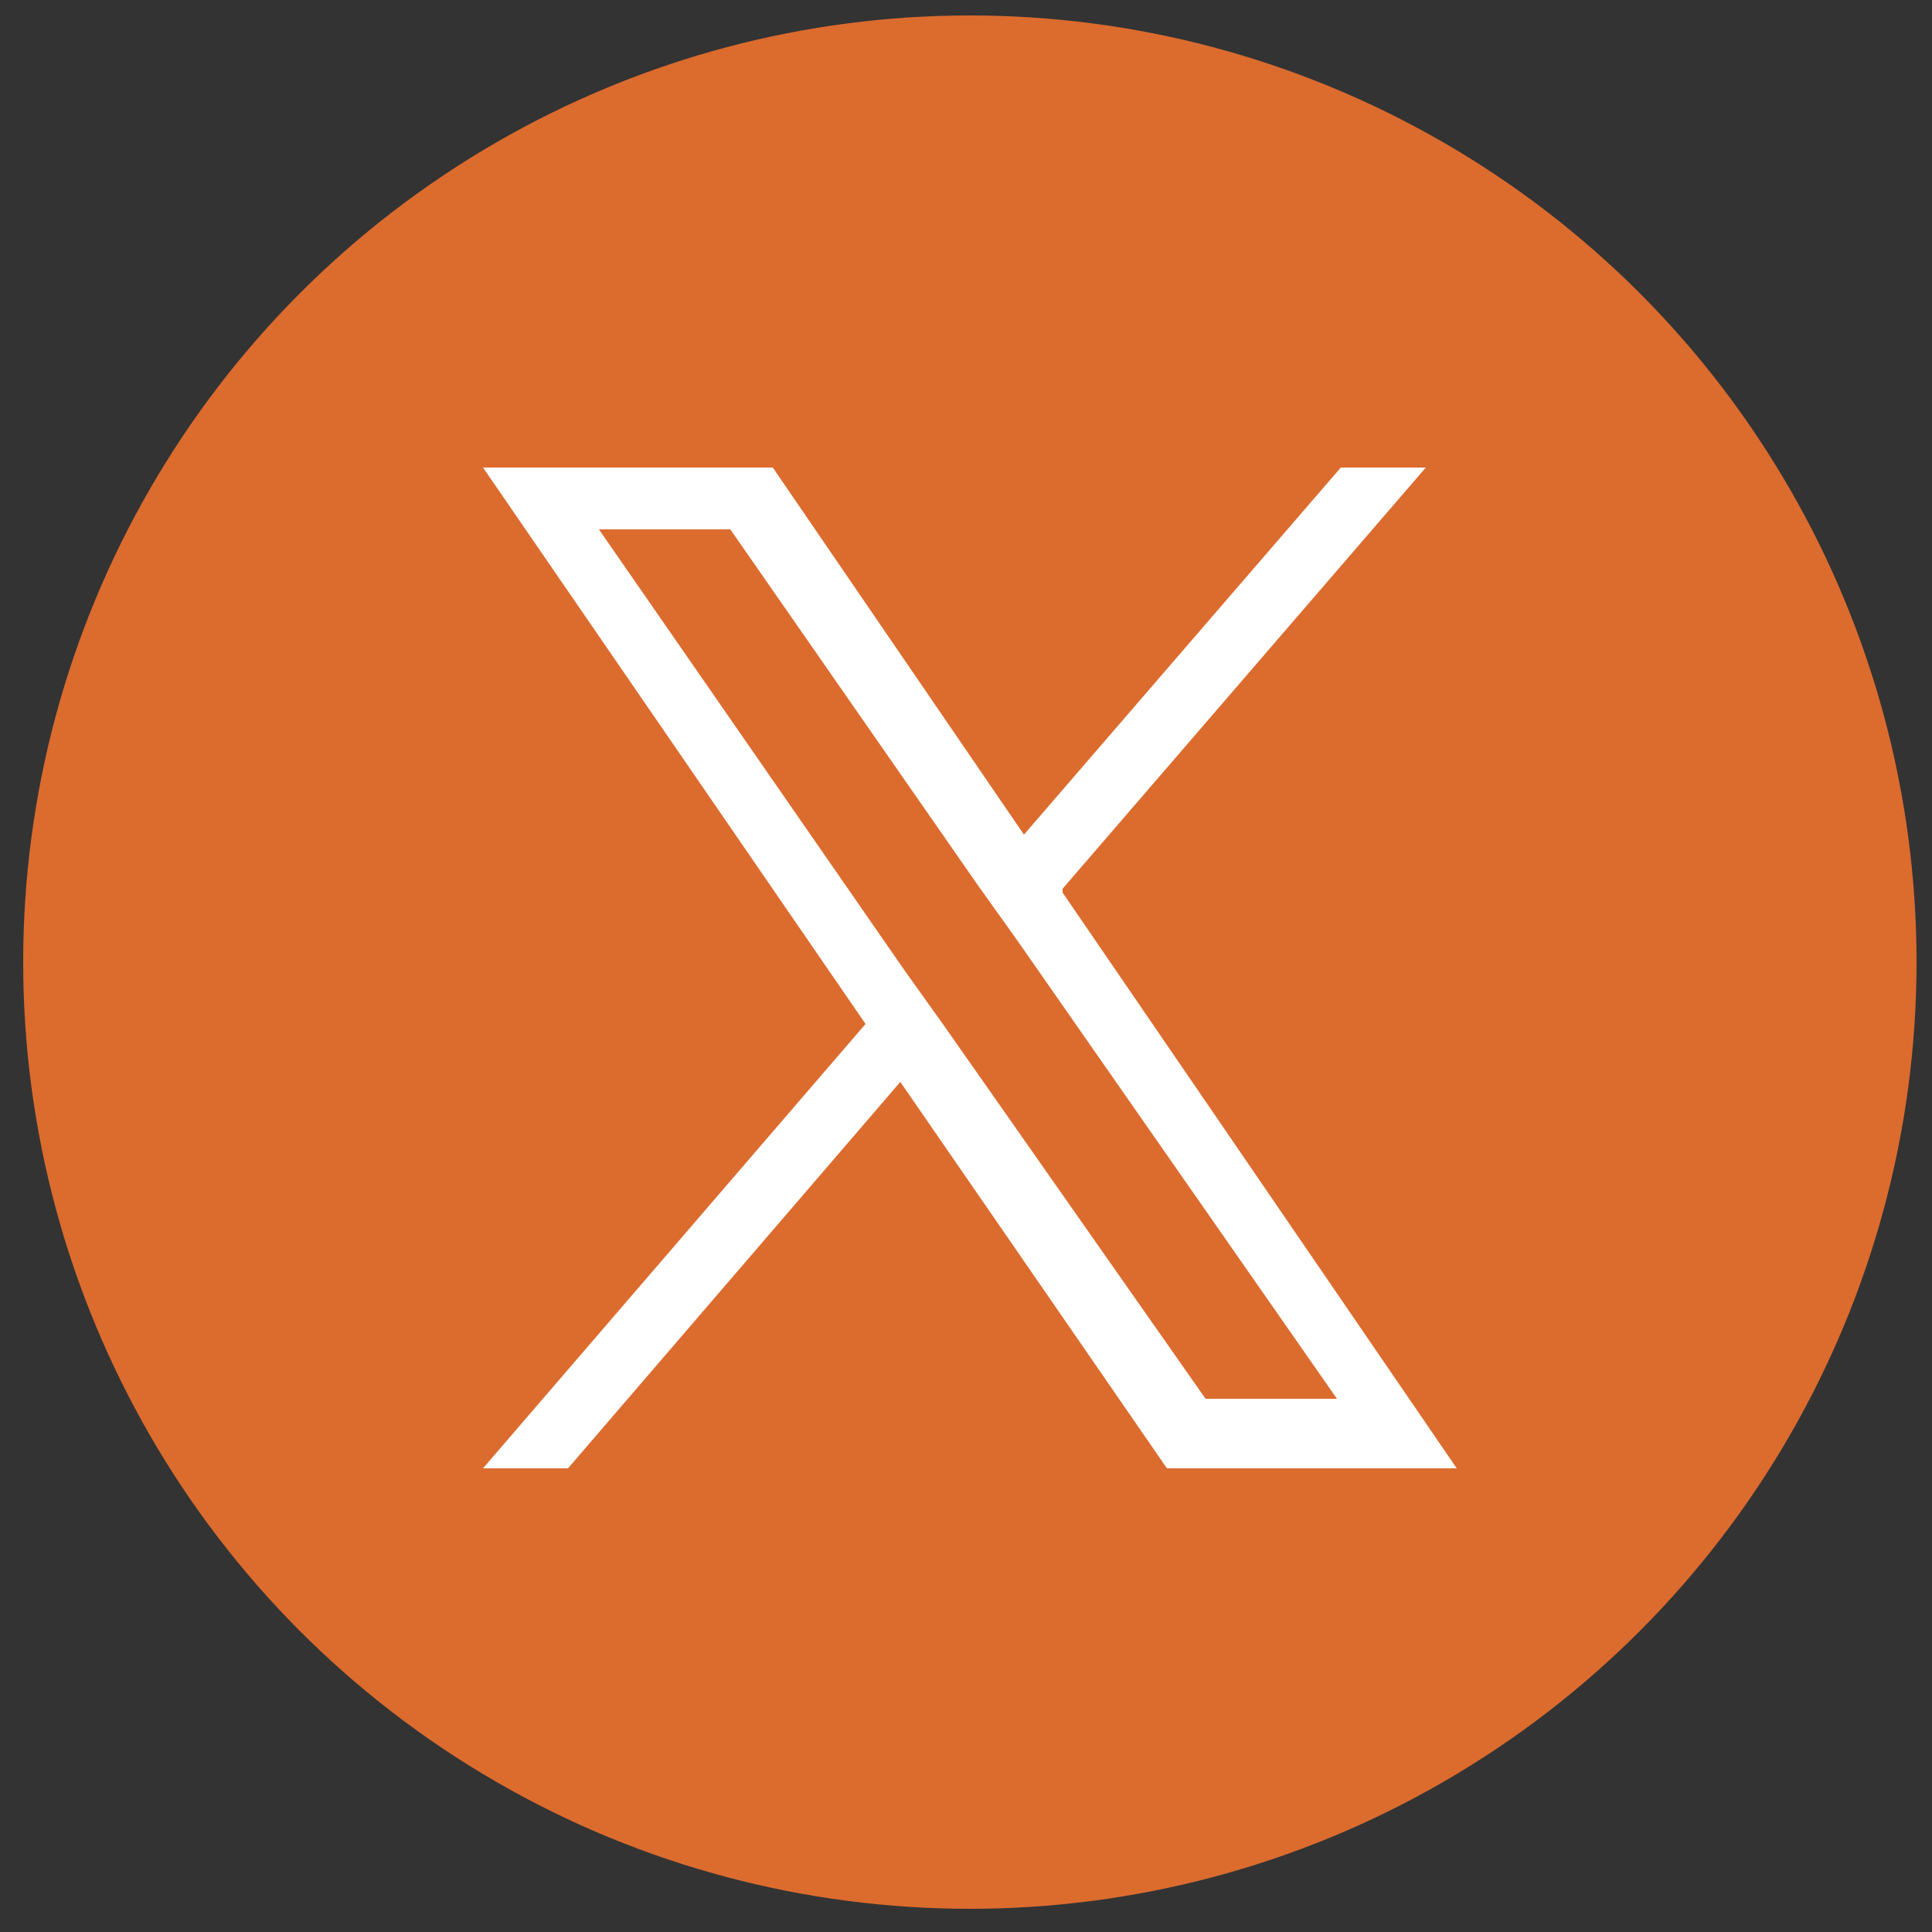
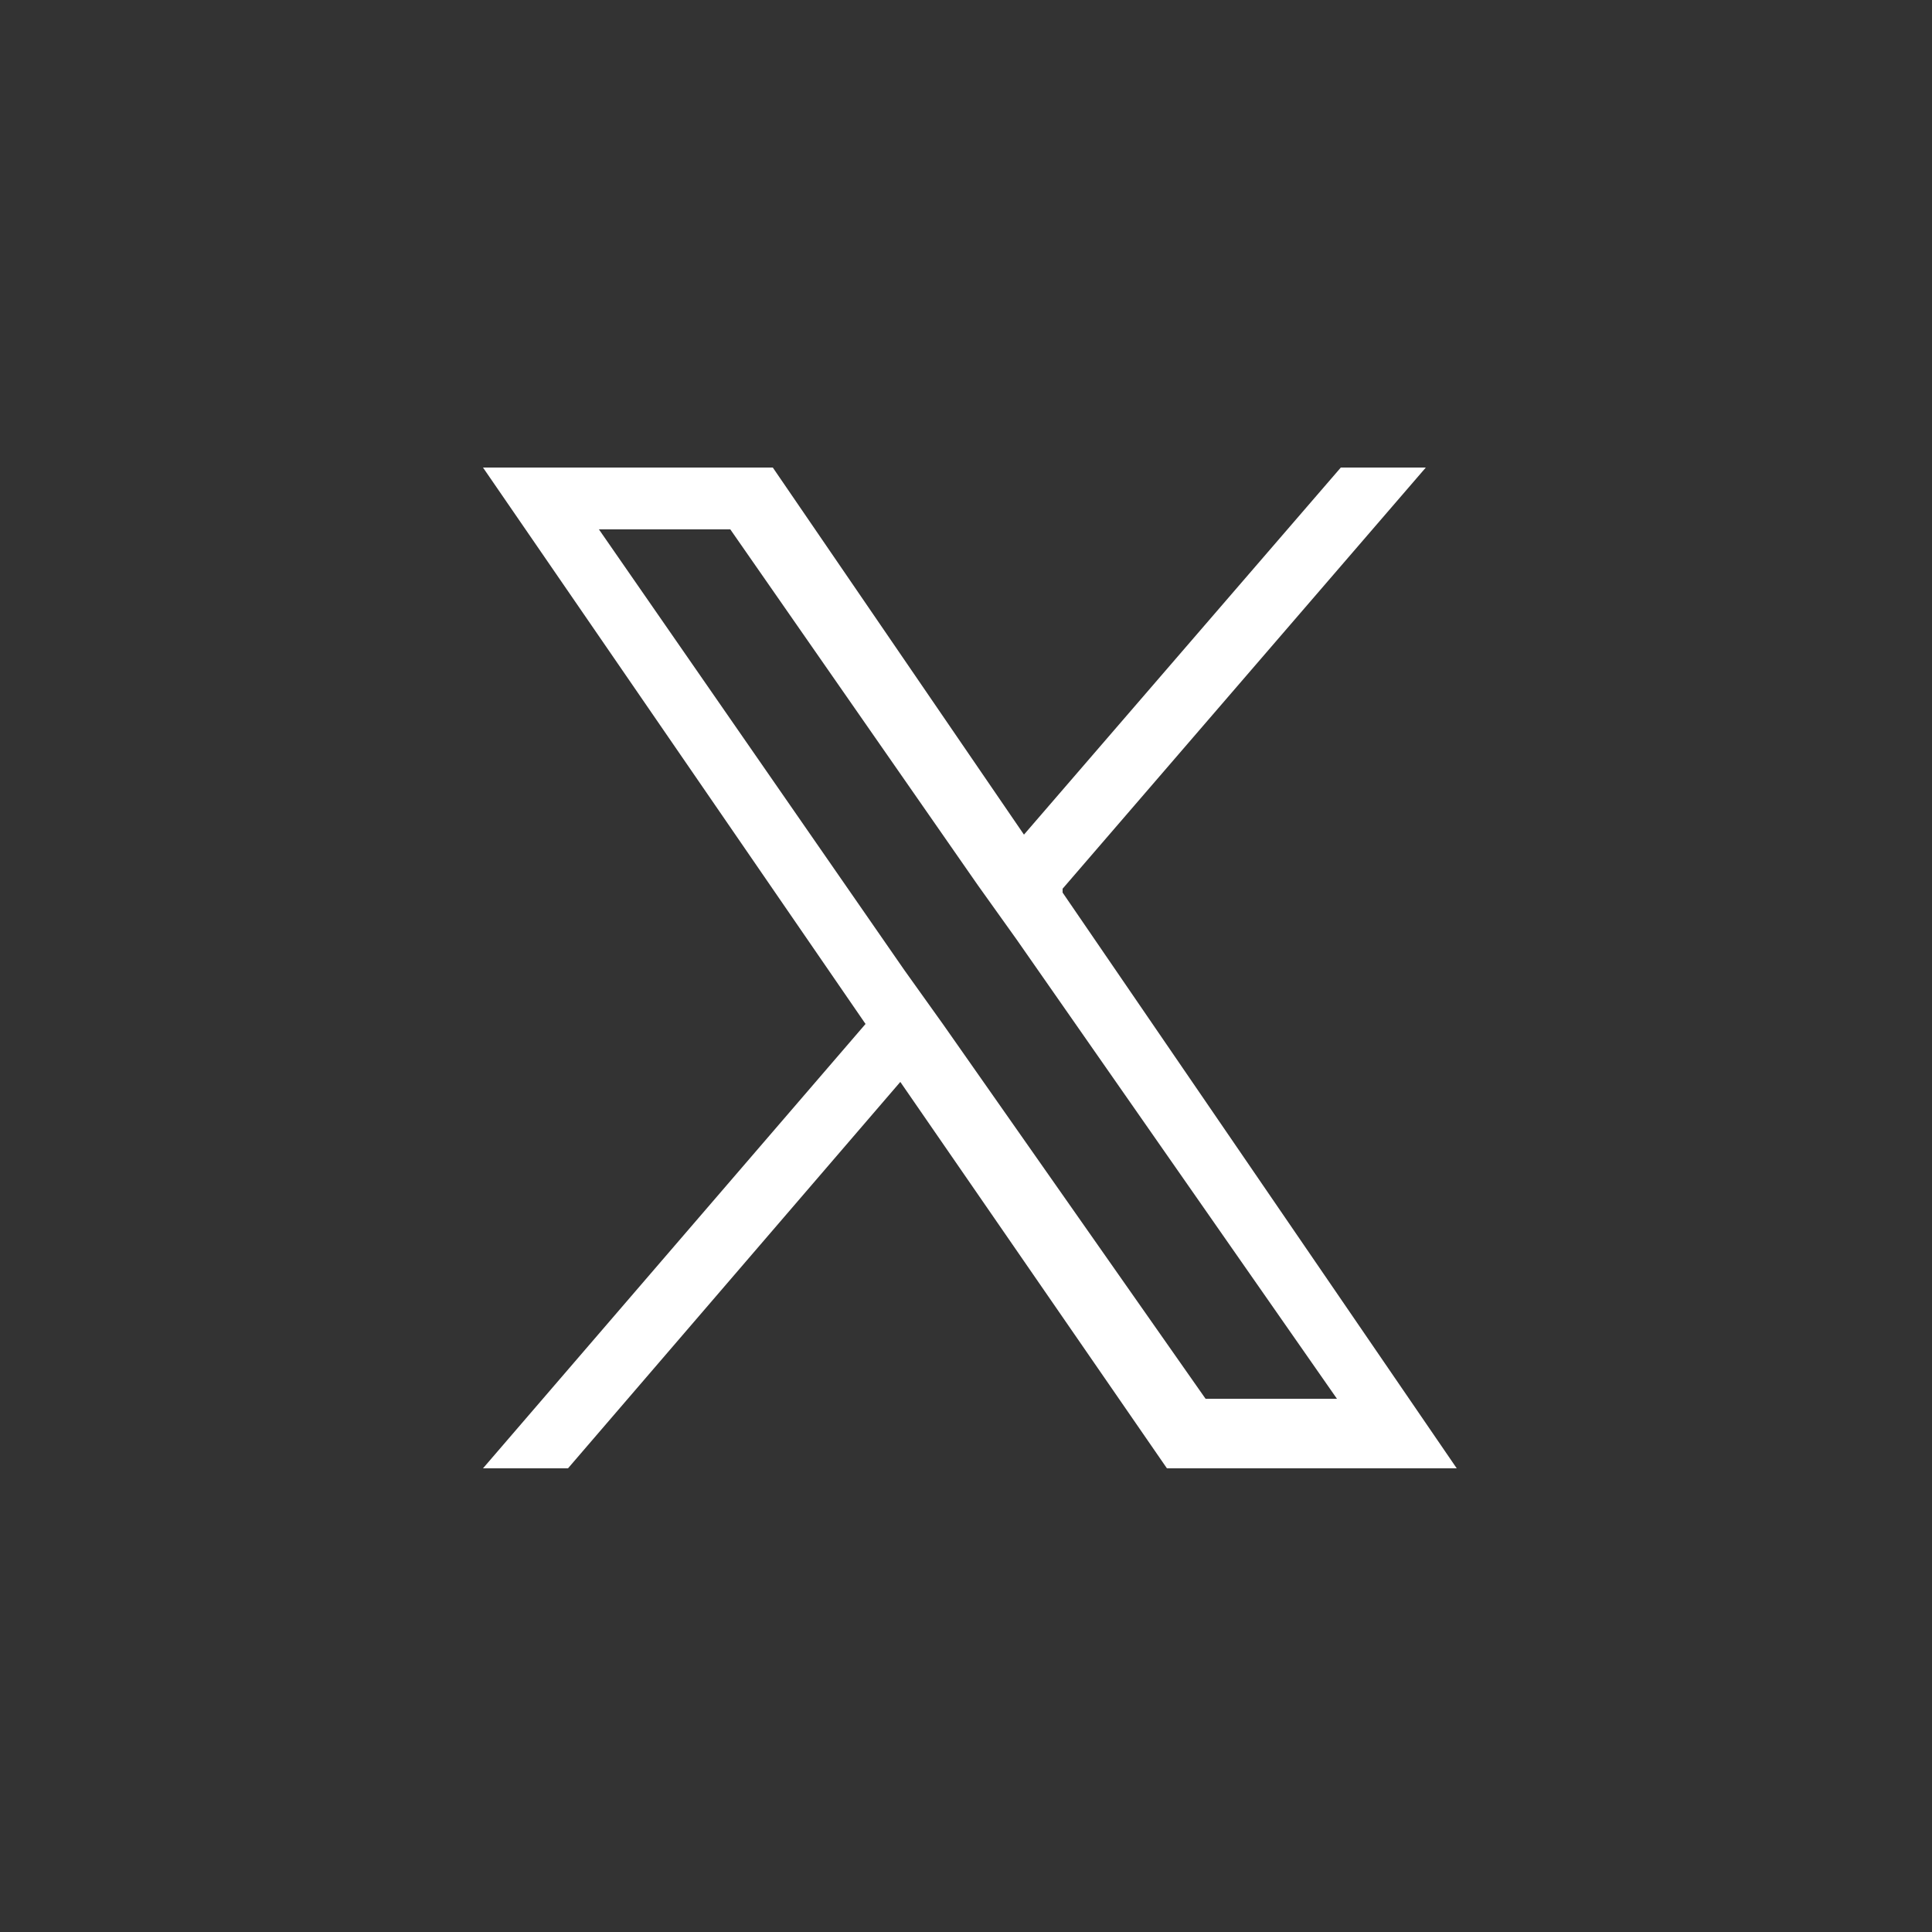
<svg xmlns="http://www.w3.org/2000/svg" id="Layer_1" version="1.1" viewBox="0 0 50 50">
  <rect x="0" y="0" width="50" height="50" fill="#333333" stroke="none" />
  <defs>
    <style>
      .st0 {
        fill: #dc6b2e;
      }

      .st1 {
        fill: #fff;
      }
    </style>
  </defs>
-   <circle class="st0" cx="25.1" cy="24.9" r="24.5" />
  <path class="st1" d="M27.5,23l9.4-10.9h-2.2l-8.2,9.5-6.5-9.5h-7.5l9.9,14.4-9.9,11.5h2.2l8.6-10,6.9,10h7.5l-10.2-14.9h0ZM24.4,26.5l-1-1.4-7.9-11.4h3.4l6.4,9.2,1,1.4,8.3,11.9h-3.4l-6.8-9.7h0Z" />
</svg>